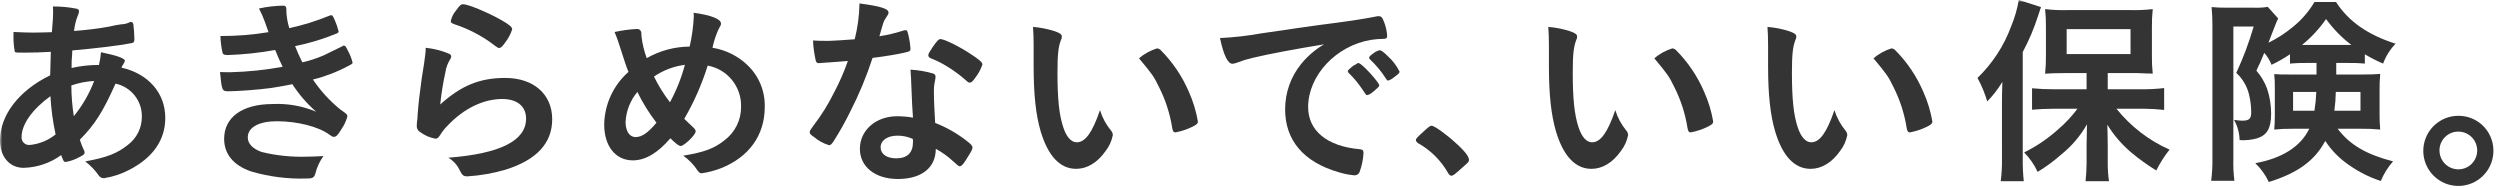
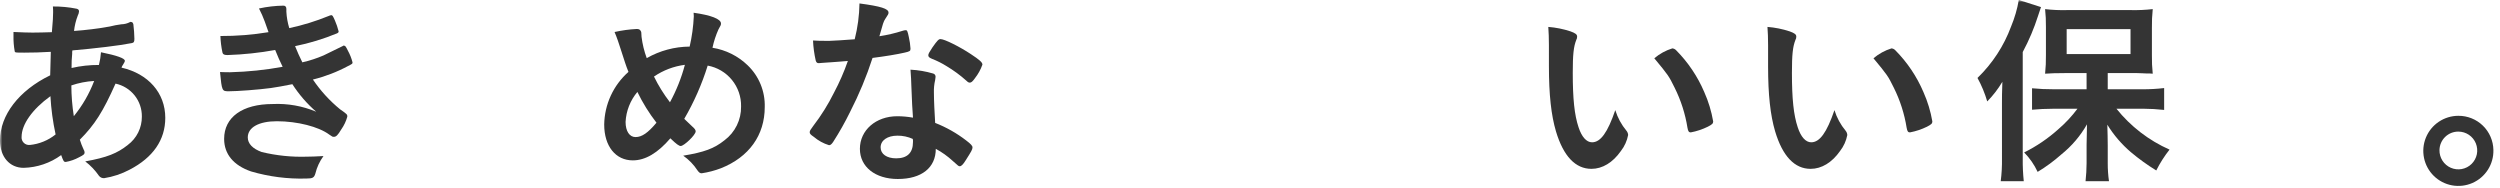
<svg xmlns="http://www.w3.org/2000/svg" width="505" height="38" viewBox="0 0 505 38" fill="none">
  <g clip-path="url(#clip0_331_1415)">
    <mask id="mask0_331_1415" style="mask-type:luminance" maskUnits="userSpaceOnUse" x="0" y="0" width="505" height="38">
      <path d="M505 0H0V38H505V0Z" fill="white" />
    </mask>
    <g mask="url(#mask0_331_1415)">
      <path d="M10.265 10.469C8.338 10.591 6.536 10.633 4.944 10.633C3.185 10.633 3.058 10.633 2.975 10.387C2.787 9.348 2.702 8.293 2.724 7.238V6.461C4.692 6.543 5.53 6.584 6.578 6.584C7.584 6.584 9.218 6.543 10.478 6.502C10.688 4.13 10.729 3.312 10.729 2.494C10.729 2.126 10.729 1.88 10.687 1.307C12.29 1.295 13.89 1.446 15.463 1.757C15.798 1.839 15.963 2.002 15.963 2.289C15.943 2.59 15.858 2.884 15.712 3.148C15.324 4.146 15.07 5.191 14.956 6.255C17.372 6.083 19.778 5.783 22.162 5.355C22.934 5.159 23.718 5.009 24.508 4.906C25.122 4.899 25.726 4.744 26.268 4.456C26.29 4.432 26.32 4.418 26.352 4.415C26.435 4.415 26.478 4.456 26.562 4.456C26.73 4.456 26.855 4.619 26.939 4.906C27.061 5.883 27.131 6.866 27.149 7.85C27.149 8.464 27.023 8.627 26.604 8.709C24.132 9.2 19.021 9.809 14.623 10.181C14.578 10.396 14.564 10.616 14.581 10.835C14.485 11.799 14.443 12.767 14.455 13.735C16.268 13.318 18.124 13.112 19.985 13.122C20.196 12.28 20.335 11.421 20.4 10.555C23.625 11.209 25.217 11.782 25.217 12.272C25.217 12.436 25.175 12.558 24.84 13.09C24.702 13.257 24.602 13.452 24.547 13.662C29.947 14.889 33.387 18.774 33.387 23.805C33.387 28.262 30.915 31.82 26.182 34.275C24.571 35.129 22.83 35.709 21.029 35.992C20.828 36.002 20.627 35.963 20.444 35.877C20.262 35.792 20.103 35.663 19.982 35.501C19.217 34.396 18.284 33.417 17.217 32.601C21.574 31.824 23.71 30.965 25.805 29.288C26.697 28.624 27.42 27.758 27.916 26.762C28.411 25.766 28.664 24.667 28.655 23.555C28.678 22 28.16 20.484 27.189 19.268C26.218 18.053 24.856 17.212 23.334 16.889C20.821 22.533 19.145 25.189 16.128 28.218C16.333 28.889 16.585 29.545 16.882 30.181C16.996 30.353 17.067 30.549 17.091 30.754C17.091 31.163 16.923 31.286 15.96 31.776C15.123 32.232 14.217 32.549 13.279 32.716C12.902 32.716 12.818 32.594 12.358 31.326C10.152 32.937 7.506 33.836 4.775 33.903C1.928 33.903 0 31.655 0 28.382C0 23.27 3.812 18.282 10.138 15.213C10.18 13.087 10.222 11.287 10.264 10.469M4.357 27.646C4.339 27.869 4.371 28.093 4.449 28.302C4.528 28.511 4.651 28.701 4.811 28.857C4.971 29.013 5.163 29.132 5.374 29.205C5.585 29.279 5.81 29.305 6.032 29.282C7.935 29.094 9.742 28.355 11.232 27.156C10.679 24.611 10.329 22.026 10.185 19.426C6.498 22.084 4.362 25.151 4.362 27.646M19.02 16.355C17.45 16.441 15.899 16.744 14.412 17.255C14.42 19.337 14.587 21.415 14.912 23.471C16.653 21.334 18.04 18.931 19.02 16.355Z" fill="#343434" />
      <path d="M55.583 10.098C52.415 10.674 49.208 11.015 45.99 11.12C45.319 11.12 45.026 10.998 44.942 10.629C44.702 9.526 44.562 8.403 44.523 7.275C47.779 7.288 51.03 7.028 54.242 6.498C54.032 5.884 54.032 5.884 53.488 4.371C53.155 3.46 52.763 2.572 52.315 1.712C53.94 1.357 55.596 1.165 57.259 1.14C57.636 1.14 57.846 1.385 57.846 1.794V2.367C57.906 3.491 58.102 4.604 58.432 5.68C61.153 5.1 63.817 4.278 66.392 3.226C66.563 3.141 66.747 3.086 66.937 3.062C67.146 3.062 67.272 3.262 67.649 4.125C67.96 4.839 68.213 5.578 68.403 6.334C68.403 6.534 68.319 6.62 68.068 6.743C65.335 7.868 62.501 8.731 59.605 9.32C60.192 10.751 60.359 11.12 61.071 12.592C62.535 12.26 63.965 11.795 65.344 11.202L69.282 9.279C69.328 9.258 69.37 9.23 69.408 9.197C69.45 9.197 69.533 9.238 69.575 9.238C69.743 9.238 69.911 9.483 70.288 10.26C70.692 10.995 71.001 11.778 71.209 12.591C71.209 12.877 71.209 12.877 70.329 13.327C68.079 14.535 65.686 15.456 63.207 16.067C64.735 18.326 66.584 20.351 68.695 22.078C70.12 23.06 70.161 23.142 70.161 23.55C69.911 24.474 69.5 25.346 68.947 26.127C68.234 27.312 67.899 27.64 67.438 27.64C67.187 27.64 67.145 27.64 66.516 27.19C64.38 25.59 60.065 24.49 55.916 24.49C52.316 24.49 50.051 25.717 50.051 27.762C50.051 29.03 51.057 30.053 52.858 30.707C55.846 31.431 58.918 31.747 61.991 31.648C62.913 31.648 63.709 31.607 65.342 31.525C64.572 32.579 64.017 33.774 63.708 35.042C63.456 35.901 63.163 36.064 61.865 36.064C58.098 36.174 54.338 35.691 50.721 34.633C47.16 33.406 45.275 31.116 45.275 28.048C45.275 23.672 48.961 21.014 55.075 21.014C58.087 20.869 61.094 21.4 63.875 22.568C62.012 20.953 60.39 19.08 59.057 17.006C57.046 17.415 56.041 17.579 54.701 17.783C52.313 18.11 47.956 18.437 46.201 18.437C44.86 18.437 44.819 18.396 44.442 14.552C45.363 14.593 46.076 14.593 46.495 14.593C50.052 14.504 53.596 14.136 57.095 13.493C56.595 12.471 56.048 11.285 55.587 10.099" fill="#343434" />
-       <path d="M102.076 15.745C107.815 15.745 111.544 19.058 111.544 24.088C111.544 28.914 108.402 32.309 102.118 34.272C99.622 35.009 97.05 35.461 94.452 35.621C93.572 35.621 93.363 35.421 92.776 34.23C92.288 33.237 91.515 32.411 90.556 31.858C101.071 31.04 106.266 28.423 106.266 23.965C106.266 21.471 104.466 19.998 101.448 19.998C97.636 19.998 93.698 21.92 90.472 25.314C89.897 25.88 89.391 26.512 88.964 27.196C88.587 27.809 88.335 28.014 87.959 28.014C86.833 27.816 85.771 27.353 84.859 26.664C84.633 26.534 84.45 26.34 84.331 26.108C84.212 25.876 84.163 25.614 84.189 25.355C84.195 24.916 84.237 24.479 84.315 24.047C84.315 23.924 84.315 23.638 84.357 23.188C84.566 20.57 84.692 19.466 85.195 15.788C85.279 15.338 85.279 15.338 85.572 13.415C85.614 13.293 85.698 12.515 85.907 11.003C85.966 10.555 85.994 10.104 85.991 9.653C87.604 9.818 89.185 10.217 90.683 10.839C91.018 11.003 91.183 11.207 91.144 11.453C91.117 11.644 91.045 11.826 90.935 11.984C90.433 12.779 90.105 13.671 89.971 14.601C89.496 16.745 89.146 18.916 88.924 21.101C93.196 17.257 96.924 15.743 102.078 15.743M101.324 4.088C102.958 5.029 103.46 5.478 103.46 5.928C103.154 6.874 102.687 7.759 102.078 8.545C101.408 9.486 101.156 9.69 100.821 9.69C100.611 9.69 100.486 9.608 99.983 9.24C97.529 7.337 94.766 5.871 91.814 4.905C91.185 4.659 91.06 4.578 91.06 4.25C91.232 3.446 91.607 2.7 92.149 2.082C92.819 1.101 93.113 0.855 93.574 0.855C94.58 0.855 98.685 2.573 101.324 4.086" fill="#343434" />
      <path d="M139.311 9.407C139.775 7.392 140.056 5.339 140.149 3.273C140.153 3.039 140.139 2.805 140.107 2.573C143.625 3.063 145.636 3.84 145.636 4.74C145.636 5.067 145.594 5.108 145.136 5.926C144.598 7.119 144.191 8.367 143.921 9.648C146.604 10.073 149.092 11.316 151.043 13.206C152.172 14.293 153.06 15.604 153.652 17.055C154.243 18.506 154.525 20.065 154.478 21.631C154.478 27.316 151.294 31.731 145.638 33.982C144.379 34.462 143.071 34.805 141.738 35.004C141.403 35.004 141.193 34.84 140.9 34.431C140.137 33.259 139.156 32.246 138.01 31.445C142.241 30.745 144.252 30.014 146.347 28.337C147.406 27.546 148.262 26.514 148.844 25.328C149.427 24.141 149.719 22.834 149.698 21.512C149.739 19.558 149.083 17.653 147.847 16.14C146.611 14.626 144.876 13.602 142.953 13.251C141.785 17.003 140.197 20.612 138.219 24.007C138.847 24.62 139.224 24.988 139.895 25.607C140.356 26.016 140.524 26.261 140.524 26.547C140.524 27.247 138.178 29.491 137.507 29.491C137.172 29.491 136.627 29.123 135.413 27.938C132.857 30.923 130.344 32.396 127.83 32.396C124.353 32.396 122.049 29.533 122.049 25.157C122.082 23.141 122.534 21.154 123.378 19.323C124.222 17.492 125.438 15.857 126.949 14.523C126.363 13.051 126.279 12.683 125.357 9.861C125.022 8.798 124.645 7.653 124.142 6.466C125.616 6.134 127.116 5.929 128.625 5.853C129.044 5.853 129.295 5.976 129.425 6.262C129.551 6.462 129.551 6.462 129.593 7.449C129.776 8.916 130.127 10.357 130.64 11.743C133.282 10.233 136.269 9.43 139.312 9.412M128.754 18.57C127.319 20.273 126.481 22.398 126.366 24.622C126.366 26.503 127.166 27.689 128.377 27.689C129.677 27.689 130.891 26.83 132.608 24.789C131.111 22.856 129.819 20.773 128.754 18.573M138.347 13.092C136.108 13.379 133.969 14.192 132.105 15.464C133.001 17.301 134.082 19.041 135.331 20.658C136.636 18.266 137.649 15.726 138.347 13.092Z" fill="#343434" />
      <path d="M167.581 12.596C166.827 12.637 166.367 12.678 165.863 12.719C165.71 12.741 165.557 12.754 165.403 12.76C165.068 12.76 164.903 12.637 164.775 12.228C164.473 10.897 164.29 9.542 164.23 8.179C164.691 8.22 165.906 8.261 167.414 8.261C167.875 8.261 171.184 8.061 172.65 7.934C173.252 5.567 173.576 3.137 173.614 0.695C177.929 1.268 179.479 1.758 179.479 2.536C179.479 2.822 179.437 2.904 178.809 3.845C178.474 4.336 178.348 4.785 177.636 7.321C179.227 7.08 180.796 6.712 182.328 6.221C182.53 6.148 182.742 6.107 182.957 6.098C183.25 6.098 183.334 6.298 183.585 7.488C183.761 8.254 183.873 9.034 183.92 9.819C183.92 10.31 183.795 10.392 182.705 10.637C181.281 10.964 178.851 11.373 176.254 11.7C175.04 15.442 173.527 19.08 171.73 22.579C170.705 24.676 169.558 26.711 168.295 28.673C167.96 29.164 167.75 29.327 167.457 29.327C166.334 28.981 165.293 28.411 164.398 27.65C163.728 27.2 163.56 26.996 163.56 26.709C163.56 26.422 163.728 26.177 164.273 25.441C165.883 23.347 167.286 21.1 168.461 18.734C169.56 16.669 170.499 14.523 171.269 12.314C169.635 12.437 169.509 12.477 167.582 12.6M181.365 36.157C176.799 36.157 173.699 33.704 173.699 30.064C173.699 26.301 176.925 23.479 181.239 23.479C182.307 23.482 183.372 23.577 184.423 23.765C184.256 21.802 184.256 21.025 184.088 17.221C184.088 16.444 184.004 15.381 183.92 14.073C185.467 14.153 187 14.413 188.487 14.85C188.633 14.885 188.762 14.969 188.853 15.088C188.944 15.207 188.991 15.354 188.987 15.504C188.974 15.724 188.946 15.942 188.903 16.158C188.703 17.001 188.619 17.868 188.651 18.734C188.651 20.248 188.777 22.824 188.903 24.828C191.156 25.71 193.272 26.908 195.187 28.386C196.108 29.086 196.444 29.449 196.444 29.777C196.444 30.186 196.235 30.554 195.061 32.394C194.561 33.212 194.181 33.58 193.888 33.58C193.636 33.58 193.636 33.58 192.464 32.517C191.426 31.559 190.272 30.734 189.029 30.063C189.029 33.863 186.181 36.156 181.362 36.156M181.278 27.404C179.267 27.404 177.885 28.345 177.885 29.777C177.885 31.126 179.142 31.985 181.027 31.985C183.247 31.985 184.42 30.885 184.42 28.713C184.442 28.494 184.428 28.273 184.378 28.059C183.405 27.618 182.347 27.394 181.278 27.404ZM196.946 15.79C196.446 16.49 196.192 16.69 195.898 16.69C195.689 16.69 195.521 16.608 195.228 16.322C193.975 15.196 192.614 14.196 191.165 13.337C190.263 12.771 189.309 12.291 188.316 11.905C187.73 11.66 187.516 11.496 187.516 11.169C187.516 10.883 187.726 10.515 188.354 9.574C189.359 8.143 189.611 7.897 189.988 7.897C190.788 7.897 193.888 9.451 196.104 10.924C197.904 12.11 198.45 12.601 198.45 13.051C198.103 14.041 197.593 14.967 196.942 15.791" fill="#343434" />
-       <path d="M208.793 9.116C208.793 7.93 208.751 6.335 208.667 5.435C210.191 5.556 211.696 5.858 213.149 6.335C214.155 6.703 214.49 6.948 214.49 7.398C214.497 7.628 214.439 7.854 214.322 8.052C213.778 9.443 213.61 10.997 213.61 14.718C213.61 19.953 213.945 23.225 214.783 25.718C215.411 27.64 216.375 28.745 217.506 28.745C219.223 28.745 220.648 26.782 222.198 22.245C222.67 23.771 223.439 25.188 224.461 26.416C224.661 26.66 224.778 26.96 224.796 27.275C224.569 28.453 224.067 29.56 223.33 30.506C221.696 32.837 219.601 34.106 217.381 34.106C214.156 34.106 211.726 31.57 210.217 26.54C209.253 23.268 208.793 19.14 208.793 13.411V9.116ZM233.719 9.77C234.027 9.802 234.313 9.947 234.519 10.179C236.918 12.606 238.837 15.465 240.175 18.604C241.021 20.498 241.625 22.491 241.975 24.535C241.975 24.944 241.766 25.148 240.885 25.598C239.796 26.132 238.641 26.517 237.45 26.743C237.073 26.743 236.906 26.543 236.78 25.802C236.332 22.985 235.455 20.253 234.18 17.702C233.007 15.33 232.924 15.207 230.074 11.772C231.142 10.867 232.382 10.187 233.719 9.772" fill="#343434" />
-       <path d="M253.013 11.696C252 11.921 251.006 12.222 250.038 12.596C249.694 12.753 249.325 12.85 248.948 12.882C248.027 12.882 247.189 11.205 246.435 7.688C249.219 7.553 251.992 7.239 254.735 6.747C259.762 6.011 266.13 5.07 269.482 4.662C273.251 4.171 276.268 3.68 277.86 3.353C278.064 3.291 278.276 3.263 278.489 3.271C279.032 3.271 279.243 3.517 279.62 4.539C279.945 5.391 280.142 6.287 280.206 7.197C280.206 7.688 280.038 7.851 279.452 7.851C278.624 7.853 277.798 7.92 276.98 8.051C269.9 9.196 264.244 15.251 264.244 21.629C264.244 26.414 268.098 29.563 274.633 30.135C275.221 30.176 275.433 30.381 275.433 30.871C275.361 32.199 275.091 33.508 274.633 34.756C274.546 34.967 274.393 35.145 274.197 35.263C274.001 35.38 273.773 35.432 273.545 35.41C272.493 35.315 271.454 35.109 270.445 34.796C263.322 32.751 259.594 28.335 259.594 22.077C259.587 18.706 260.756 15.439 262.899 12.837C264.182 11.284 265.727 9.969 267.466 8.952C261.978 9.852 256.197 10.915 253.013 11.692M274.462 12.755C275.049 12.755 278.609 16.64 278.609 17.255C278.609 17.455 278.358 17.704 277.604 18.355C276.804 19.009 276.767 19.009 276.432 19.132C276.222 19.214 276.222 19.214 276.138 19.214C275.971 19.214 275.929 19.173 275.175 18.027C274.39 16.84 273.477 15.743 272.452 14.755C272.362 14.66 272.291 14.549 272.243 14.428C272.326 14.228 272.369 14.101 272.411 14.101C272.727 13.793 273.062 13.506 273.416 13.242C273.666 13.129 273.905 12.992 274.128 12.833C274.14 12.81 274.158 12.79 274.18 12.776C274.202 12.761 274.228 12.753 274.254 12.752H274.463L274.462 12.755ZM281.625 15.577C281.275 15.895 280.861 16.134 280.41 16.277C280.242 16.277 280.158 16.195 279.949 15.868C279.044 14.44 277.96 13.134 276.723 11.982C276.643 11.887 276.586 11.775 276.557 11.655C276.557 11.455 276.808 11.205 277.394 10.795C277.775 10.485 278.218 10.262 278.694 10.141C278.987 10.141 279.494 10.508 280.369 11.368C281.34 12.248 282.136 13.302 282.716 14.476C282.716 14.721 282.422 15.008 281.627 15.576" fill="#343434" />
-       <path d="M287.942 26.214C288.696 25.56 288.906 25.397 289.198 25.397C289.743 25.397 292.256 27.197 294.098 28.914C296.193 30.795 296.73 31.734 296.73 32.306C296.73 32.674 296.647 32.756 295.43 33.819C293.838 35.25 293.503 35.496 293.21 35.496C292.958 35.496 292.71 35.332 292.498 34.924C291.081 32.429 289.013 30.366 286.514 28.956C286.18 28.71 286.014 28.547 286.014 28.302C286.014 28.016 286.097 27.893 287.941 26.216" fill="#343434" />
      <path d="M312.881 9.116C312.881 7.93 312.839 6.335 312.755 5.435C314.28 5.556 315.785 5.858 317.238 6.335C318.243 6.703 318.579 6.948 318.579 7.398C318.586 7.628 318.528 7.854 318.411 8.052C317.866 9.443 317.698 10.997 317.698 14.718C317.698 19.953 318.033 23.225 318.871 25.718C319.499 27.64 320.463 28.745 321.594 28.745C323.312 28.745 324.736 26.782 326.287 22.245C326.758 23.771 327.527 25.189 328.55 26.417C328.75 26.661 328.867 26.962 328.884 27.276C328.658 28.454 328.156 29.561 327.419 30.507C325.785 32.838 323.69 34.107 321.471 34.107C318.245 34.107 315.815 31.571 314.306 26.541C313.342 23.269 312.882 19.141 312.882 13.412L312.881 9.116ZM337.807 9.77C338.115 9.802 338.401 9.948 338.607 10.179C341.006 12.606 342.925 15.465 344.263 18.604C345.109 20.498 345.713 22.491 346.063 24.535C346.063 24.944 345.854 25.148 344.973 25.598C343.885 26.132 342.729 26.517 341.538 26.743C341.161 26.743 340.994 26.543 340.868 25.802C340.42 22.985 339.543 20.253 338.268 17.702C337.096 15.33 337.012 15.207 334.168 11.772C335.236 10.867 336.476 10.187 337.813 9.772" fill="#343434" />
      <path d="M357.153 9.116C357.153 7.93 357.111 6.335 357.027 5.435C358.552 5.556 360.057 5.858 361.51 6.335C362.515 6.703 362.851 6.948 362.851 7.398C362.858 7.628 362.8 7.854 362.683 8.052C362.138 9.443 361.97 10.997 361.97 14.718C361.97 19.953 362.305 23.225 363.143 25.718C363.771 27.64 364.735 28.745 365.866 28.745C367.583 28.745 369.008 26.782 370.559 22.245C371.03 23.771 371.799 25.189 372.821 26.417C373.021 26.661 373.138 26.962 373.155 27.276C372.929 28.454 372.427 29.561 371.69 30.507C370.056 32.838 367.961 34.107 365.742 34.107C362.516 34.107 360.086 31.571 358.577 26.541C357.613 23.269 357.153 19.141 357.153 13.412V9.116ZM382.079 9.77C382.387 9.802 382.673 9.948 382.879 10.179C385.278 12.606 387.197 15.465 388.535 18.604C389.381 20.498 389.985 22.491 390.335 24.535C390.335 24.944 390.126 25.148 389.246 25.598C388.157 26.132 387.002 26.517 385.811 26.743C385.434 26.743 385.267 26.543 385.141 25.802C384.693 22.985 383.816 20.253 382.541 17.702C381.368 15.33 381.285 15.207 378.441 11.772C379.509 10.867 380.749 10.187 382.086 9.772" fill="#343434" />
      <path d="M404.396 20.857C404.396 19.548 404.396 18.857 404.479 16.522C403.625 17.964 402.598 19.296 401.421 20.489C400.94 18.84 400.28 17.25 399.452 15.745C402.465 12.836 404.784 9.286 406.238 5.358C406.957 3.636 407.48 1.839 407.796 0L412.279 1.431C412.069 2.003 412.069 2.003 411.692 3.19C410.887 5.72 409.849 8.171 408.592 10.51V32.063C408.575 33.579 408.645 35.095 408.801 36.603H404.146C404.34 35.07 404.424 33.526 404.398 31.981L404.396 20.857ZM421.488 14.764H417.173C415.414 14.764 414.115 14.805 413.11 14.886C413.241 13.636 413.297 12.38 413.278 11.124V5.439C413.294 4.237 413.238 3.035 413.11 1.839C414.584 2.013 416.068 2.08 417.551 2.039H430.413C431.896 2.074 433.379 2.007 434.853 1.839C434.721 3.116 434.665 4.399 434.685 5.683V11.163C434.665 12.406 434.721 13.649 434.853 14.885C434.463 14.846 434.071 14.832 433.68 14.844C433.512 14.844 433.218 14.803 432.8 14.803C432.087 14.762 431.459 14.762 430.873 14.762H425.762V18.034H432.801C434.257 18.039 435.712 17.957 437.158 17.789V22.206C435.753 22.05 434.341 21.968 432.927 21.961H427.522C430.383 25.534 434.062 28.368 438.247 30.222C437.211 31.53 436.313 32.942 435.566 34.434C433.774 33.335 432.066 32.105 430.456 30.753C428.583 29.16 426.971 27.284 425.68 25.191C425.721 26.581 425.763 28.218 425.763 29.363V33C425.761 34.205 425.845 35.408 426.015 36.6H421.281C421.415 35.391 421.484 34.176 421.49 32.96V29.282C421.49 28.791 421.532 27.401 421.574 25.111C420.242 27.451 418.479 29.518 416.379 31.204C414.898 32.52 413.299 33.697 411.603 34.721C410.925 33.267 410.004 31.94 408.88 30.795C411.385 29.547 413.71 27.966 415.792 26.095C417.225 24.865 418.518 23.48 419.646 21.965H414.829C413.279 21.965 411.729 22.047 410.472 22.165V17.831C411.92 17.971 413.374 18.038 414.829 18.031H421.49L421.488 14.764ZM417.466 10.92H430.366V5.889H417.466V10.92Z" fill="#343434" />
-       <path d="M465.802 12.719C464.726 12.703 463.649 12.744 462.577 12.841V10.961C461.393 11.769 460.146 12.48 458.848 13.088C458.506 12.203 458.01 11.386 457.381 10.675C456.544 12.675 456.502 12.801 455.789 14.275C456.737 15.357 457.475 16.605 457.967 17.956C458.5 19.565 458.77 21.25 458.767 22.945C458.767 25.89 457.967 27.28 455.96 27.935C454.803 28.261 453.598 28.386 452.398 28.303C452.369 26.866 451.98 25.46 451.267 24.213C451.795 24.295 452.327 24.35 452.86 24.377C454.369 24.377 454.745 24.009 454.745 22.618C454.735 21.46 454.594 20.308 454.325 19.182C453.935 17.465 453.028 15.909 451.725 14.724C453.134 11.696 454.31 8.565 455.244 5.359H451.139V32.064C451.094 33.553 451.165 35.044 451.349 36.522H446.656C446.85 35.03 446.934 33.526 446.908 32.022V5.071C446.913 3.856 446.858 2.641 446.741 1.431C447.619 1.513 448.5 1.554 449.841 1.554H455.371C456.282 1.589 457.194 1.535 458.094 1.393L460.189 3.724C459.979 4.174 459.729 4.705 459.689 4.869C459.437 5.483 459.229 6.014 458.934 6.792C458.434 8.059 458.434 8.059 458.223 8.632C459.992 7.769 461.65 6.697 463.164 5.439C464.907 4.038 466.382 2.334 467.52 0.409H471.877C474.391 4.295 478.203 6.994 483.901 8.834C482.796 9.982 481.94 11.346 481.388 12.841C480.115 12.304 478.882 11.676 477.7 10.96V12.841C476.628 12.742 475.552 12.701 474.475 12.719H471.919V15.05H477.24C478.874 15.05 479.84 15.009 480.801 14.927C480.675 16.481 480.675 17.095 480.675 18.035V23.024C480.662 24.075 480.704 25.126 480.801 26.173C479.548 26.045 478.289 25.99 477.03 26.009H472.213C474.642 29.24 477.993 31.203 483.398 32.594C482.356 33.767 481.52 35.109 480.926 36.561C478.609 35.805 476.419 34.702 474.433 33.289C472.554 32.006 470.946 30.367 469.699 28.464C467.605 32.431 464.128 34.964 458.299 36.764C457.628 35.344 456.705 34.056 455.576 32.964C461.106 31.942 464.751 29.564 466.469 26.011H463.034C461.817 25.995 460.6 26.049 459.389 26.175C459.43 25.766 459.43 25.766 459.472 25.075C459.472 24.83 459.515 24.012 459.515 23.522V17.75C459.531 16.821 459.489 15.893 459.389 14.969C460.52 15.051 460.856 15.051 462.824 15.051H467.935V12.719H465.802ZM463.202 18.568V22.368H467.516C467.72 21.11 467.846 19.841 467.893 18.568H463.202ZM474.973 9.079C473.025 7.591 471.304 5.827 469.863 3.844C468.504 5.814 466.866 7.578 465.002 9.079H474.973ZM471.832 18.568C471.813 19.84 471.715 21.109 471.538 22.368H476.817V18.568H471.832Z" fill="#343434" />
      <path d="M503.667 30.305C503.701 31.712 503.314 33.098 502.557 34.285C501.799 35.472 500.706 36.406 499.415 36.968C498.124 37.53 496.695 37.695 495.31 37.441C493.925 37.187 492.647 36.526 491.64 35.542C490.632 34.559 489.941 33.297 489.654 31.919C489.367 30.541 489.497 29.108 490.028 27.804C490.559 26.5 491.467 25.384 492.635 24.598C493.803 23.813 495.179 23.393 496.587 23.393C498.44 23.378 500.224 24.096 501.551 25.391C502.877 26.686 503.638 28.452 503.667 30.305ZM492.775 30.305C492.757 31.063 492.965 31.809 493.373 32.448C493.781 33.087 494.37 33.59 495.065 33.892C495.76 34.195 496.529 34.283 497.275 34.146C498.02 34.01 498.708 33.654 499.251 33.124C499.793 32.595 500.165 31.916 500.32 31.173C500.474 30.431 500.404 29.66 500.118 28.958C499.833 28.256 499.344 27.655 498.715 27.232C498.086 26.809 497.345 26.583 496.587 26.583C495.59 26.577 494.63 26.964 493.916 27.661C493.203 28.358 492.793 29.308 492.775 30.305Z" fill="#343434" />
    </g>
  </g>
  <defs>
    <clipPath id="clip0_331_1415">
      <rect width="505" height="38" fill="white" />
    </clipPath>
  </defs>
</svg>